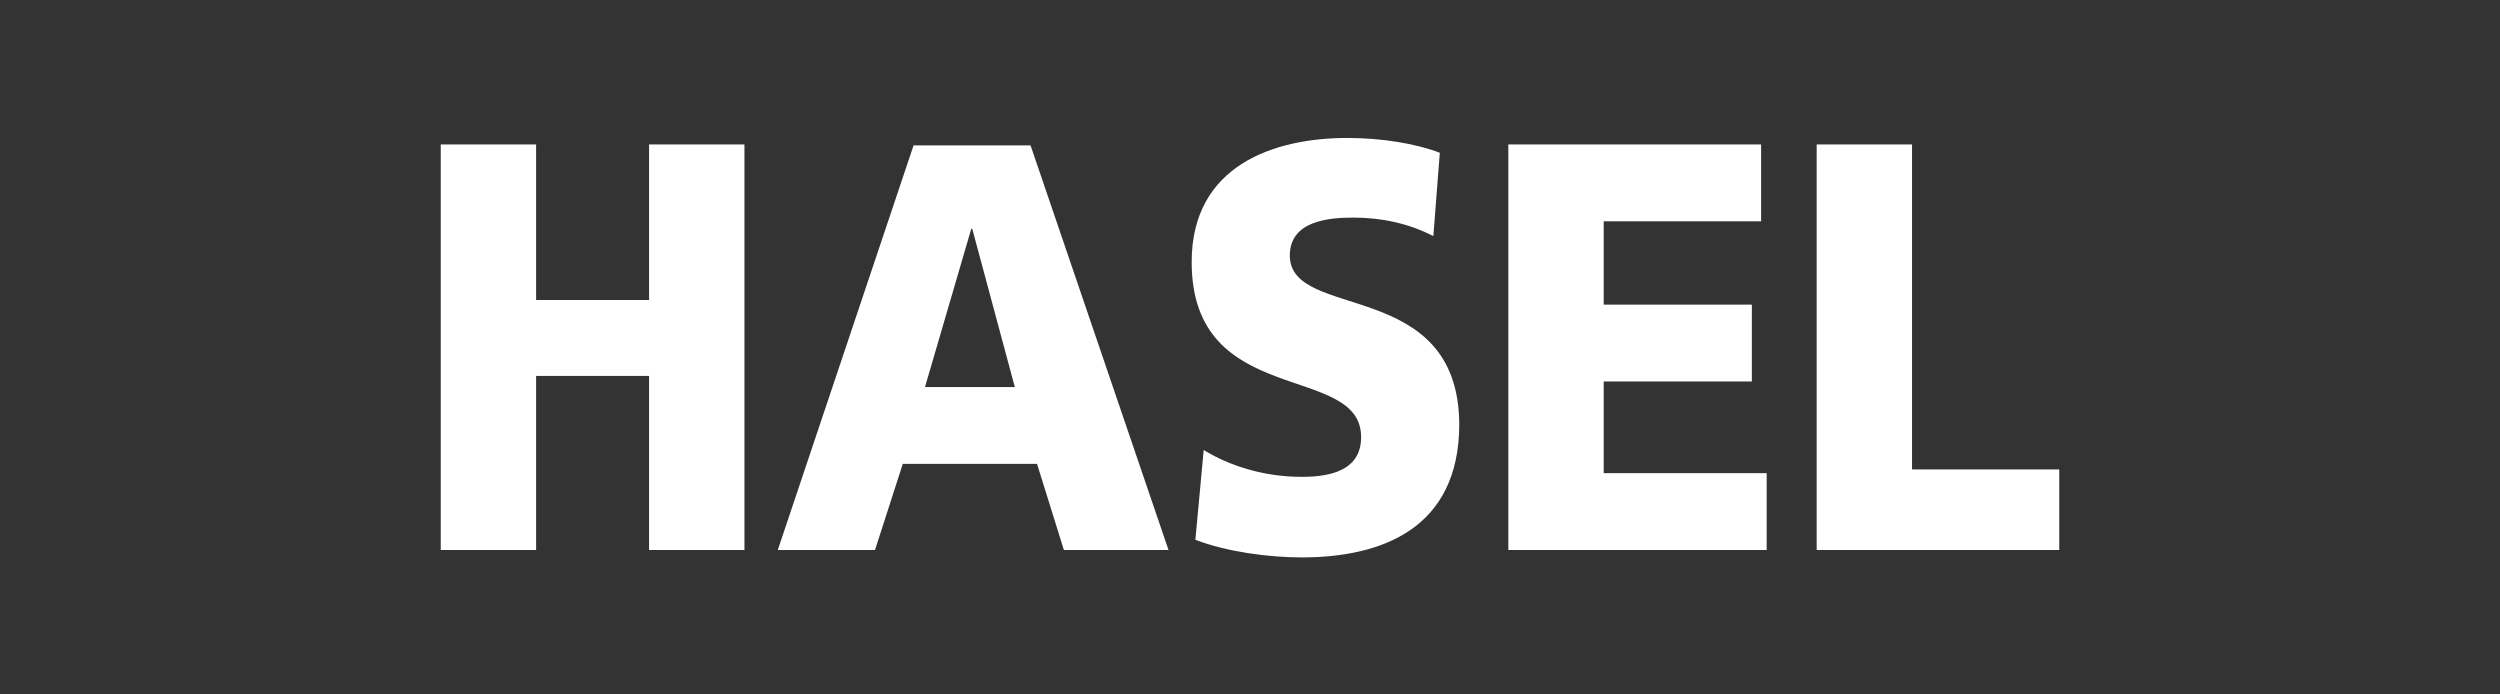
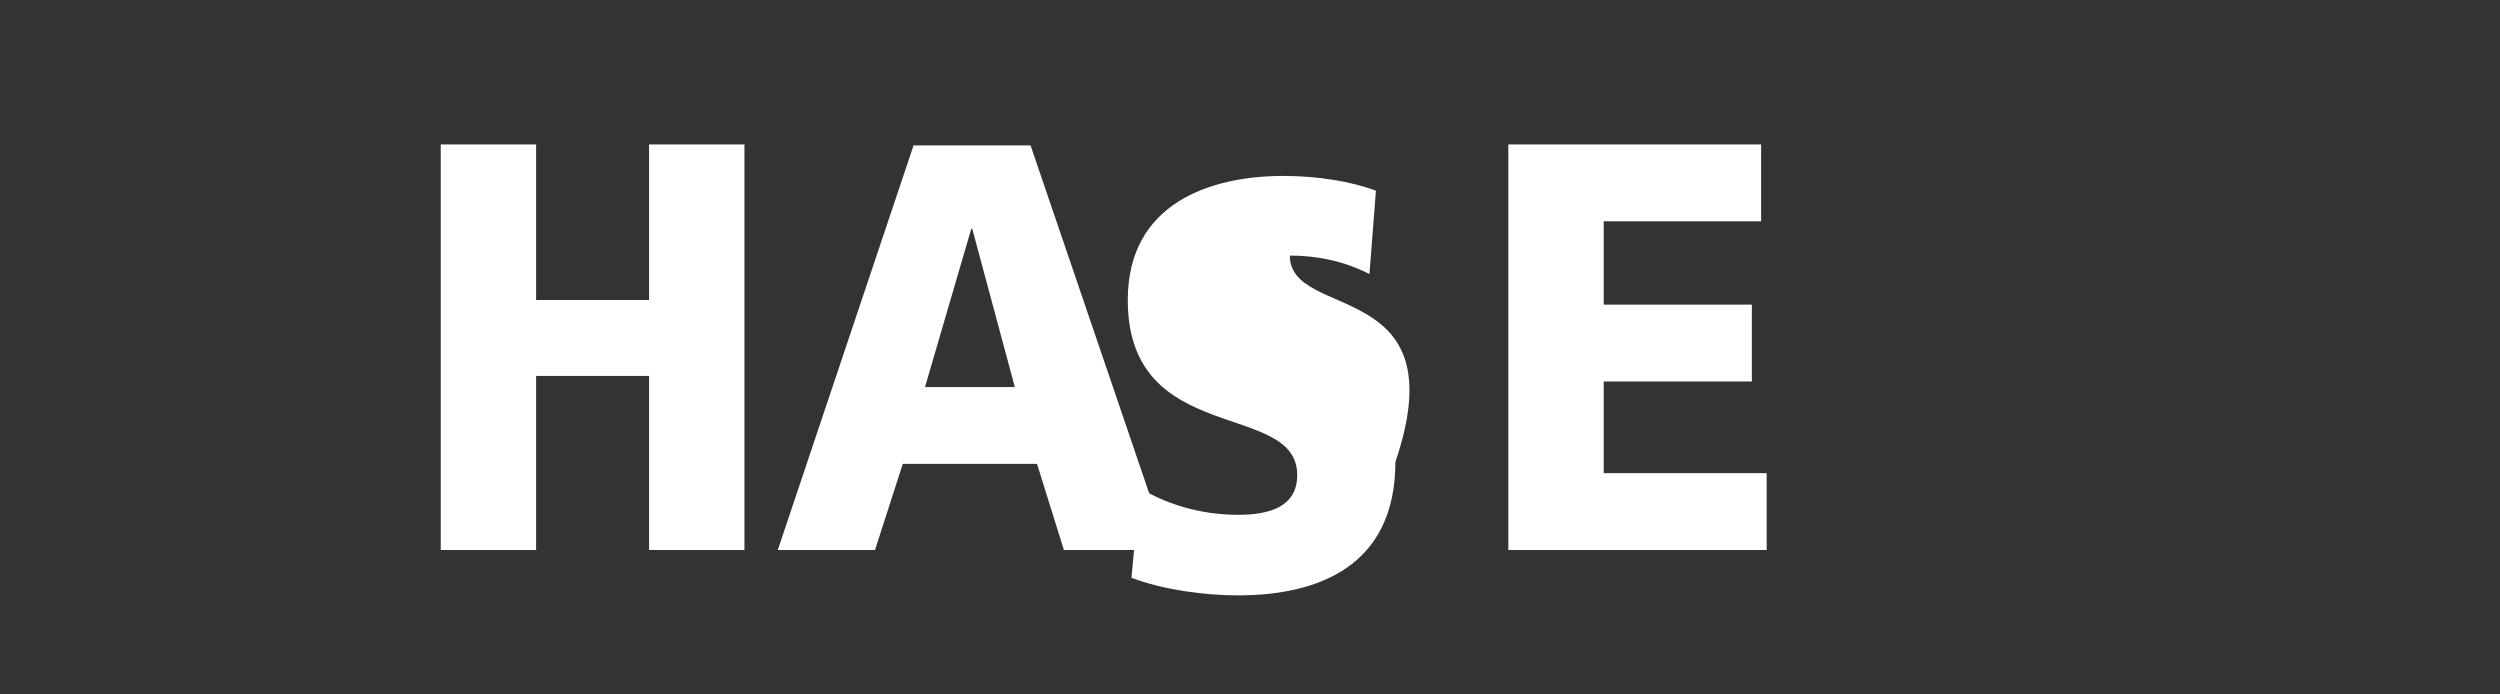
<svg xmlns="http://www.w3.org/2000/svg" version="1.1" id="Layer_1" x="0px" y="0px" viewBox="0 0 270 75" style="enable-background:new 0 0 270 75;" xml:space="preserve">
  <rect x="0" y="0" width="270" height="75" fill="#333333" stroke="none" />
  <style type="text/css">
	.st0{fill:#FFFFFF;}
</style>
  <g>
    <polygon class="st0" points="70.1,32.4 57.9,32.4 57.9,15.6 47.6,15.6 47.6,59.4 57.9,59.4 57.9,40.6 70.1,40.6 70.1,59.4    80.4,59.4 80.4,15.6 70.1,15.6  " />
    <path class="st0" d="M98.7,15.6L84,59.4h10.5l3-9.3H112l2.9,9.3h11.3l-14.9-43.7H98.7z M99.9,41.8l5-17.1h0.1l4.6,17.1H99.9z" />
-     <path class="st0" d="M139.3,27.6c0-3.8,4.3-4.1,6.9-4.1c2.9,0,5.9,0.6,8.6,2l0.7-9c-2.6-1-6.3-1.6-10-1.6   c-7.8,0-16.8,2.9-16.8,13.4c0,15.9,18.3,10.8,18.3,18.9c0,3.5-3.1,4.3-6.4,4.3c-4.3,0-8-1.3-10.6-2.9l-0.9,9.7   c3.4,1.3,7.9,1.9,11.5,1.9c8.6,0,17-3.1,17-14.4C157.5,29.9,139.3,34.7,139.3,27.6z" />
+     <path class="st0" d="M139.3,27.6c2.9,0,5.9,0.6,8.6,2l0.7-9c-2.6-1-6.3-1.6-10-1.6   c-7.8,0-16.8,2.9-16.8,13.4c0,15.9,18.3,10.8,18.3,18.9c0,3.5-3.1,4.3-6.4,4.3c-4.3,0-8-1.3-10.6-2.9l-0.9,9.7   c3.4,1.3,7.9,1.9,11.5,1.9c8.6,0,17-3.1,17-14.4C157.5,29.9,139.3,34.7,139.3,27.6z" />
    <polygon class="st0" points="173.2,41.2 189.2,41.2 189.2,32.9 173.2,32.9 173.2,23.9 190.2,23.9 190.2,15.6 162.9,15.6    162.9,59.4 190.8,59.4 190.8,51.1 173.2,51.1  " />
-     <polygon class="st0" points="206.5,50.7 206.5,15.6 196.2,15.6 196.2,59.4 222.4,59.4 222.4,50.7  " />
  </g>
</svg>